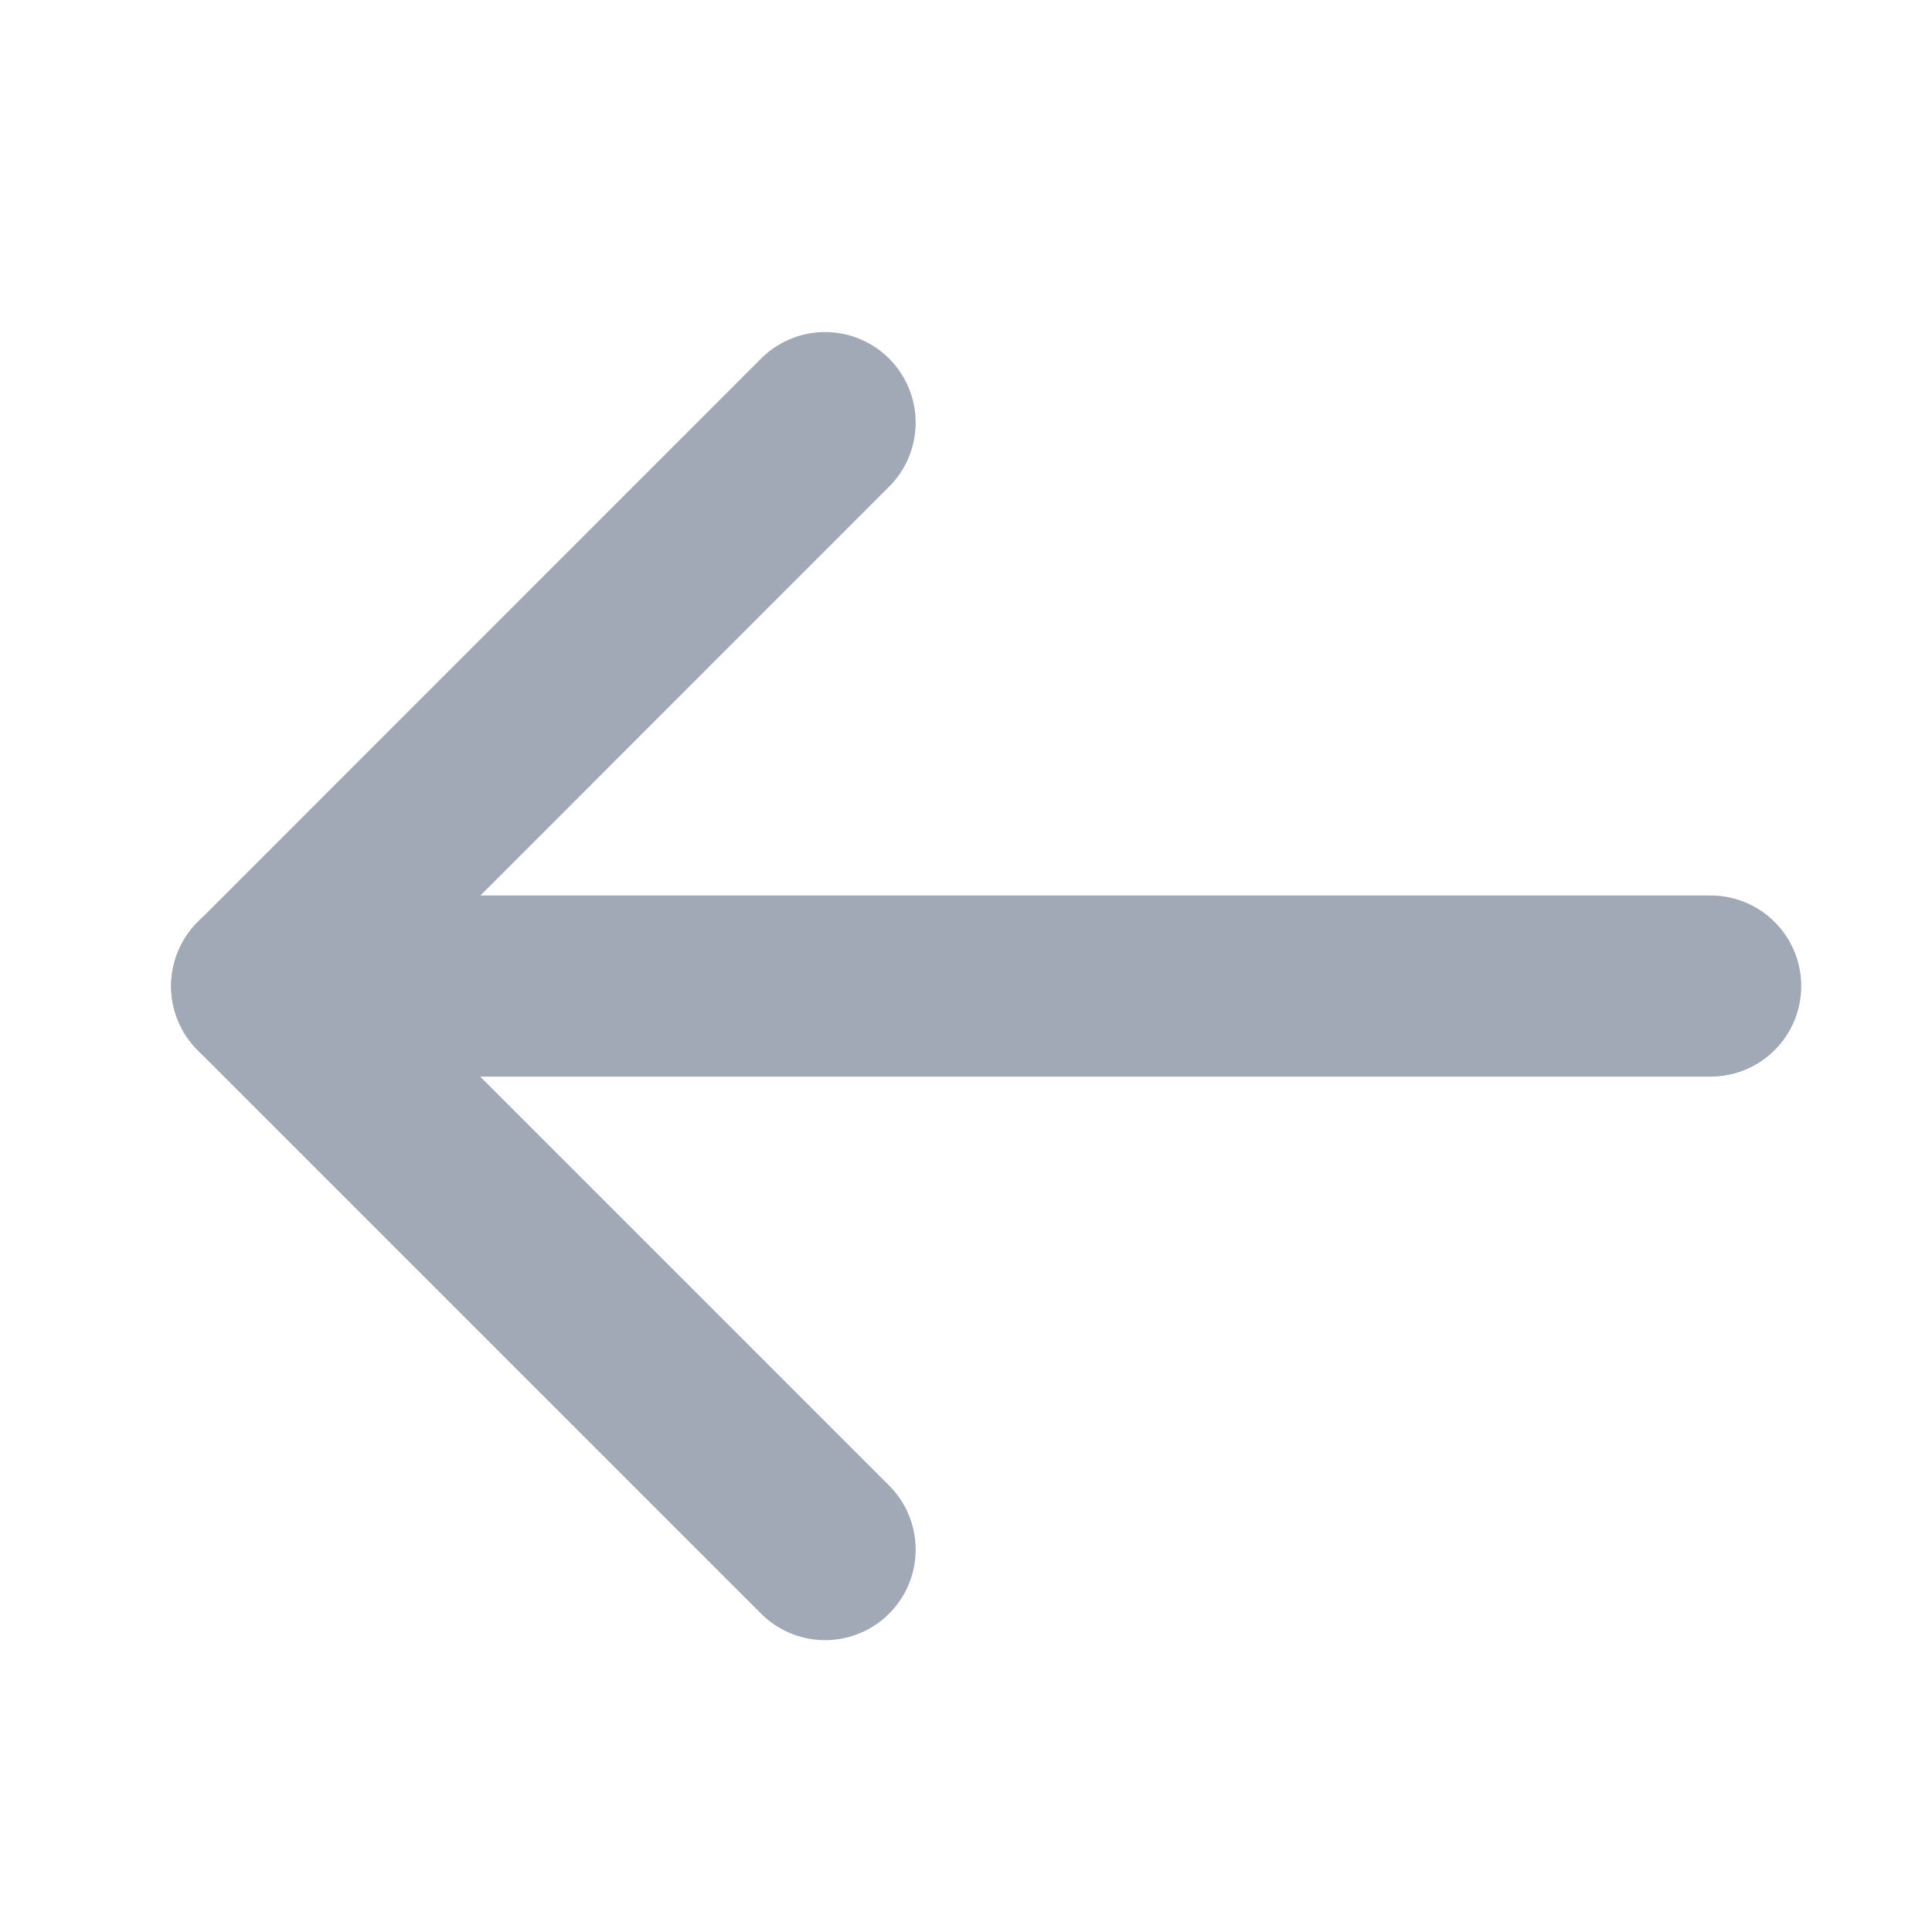
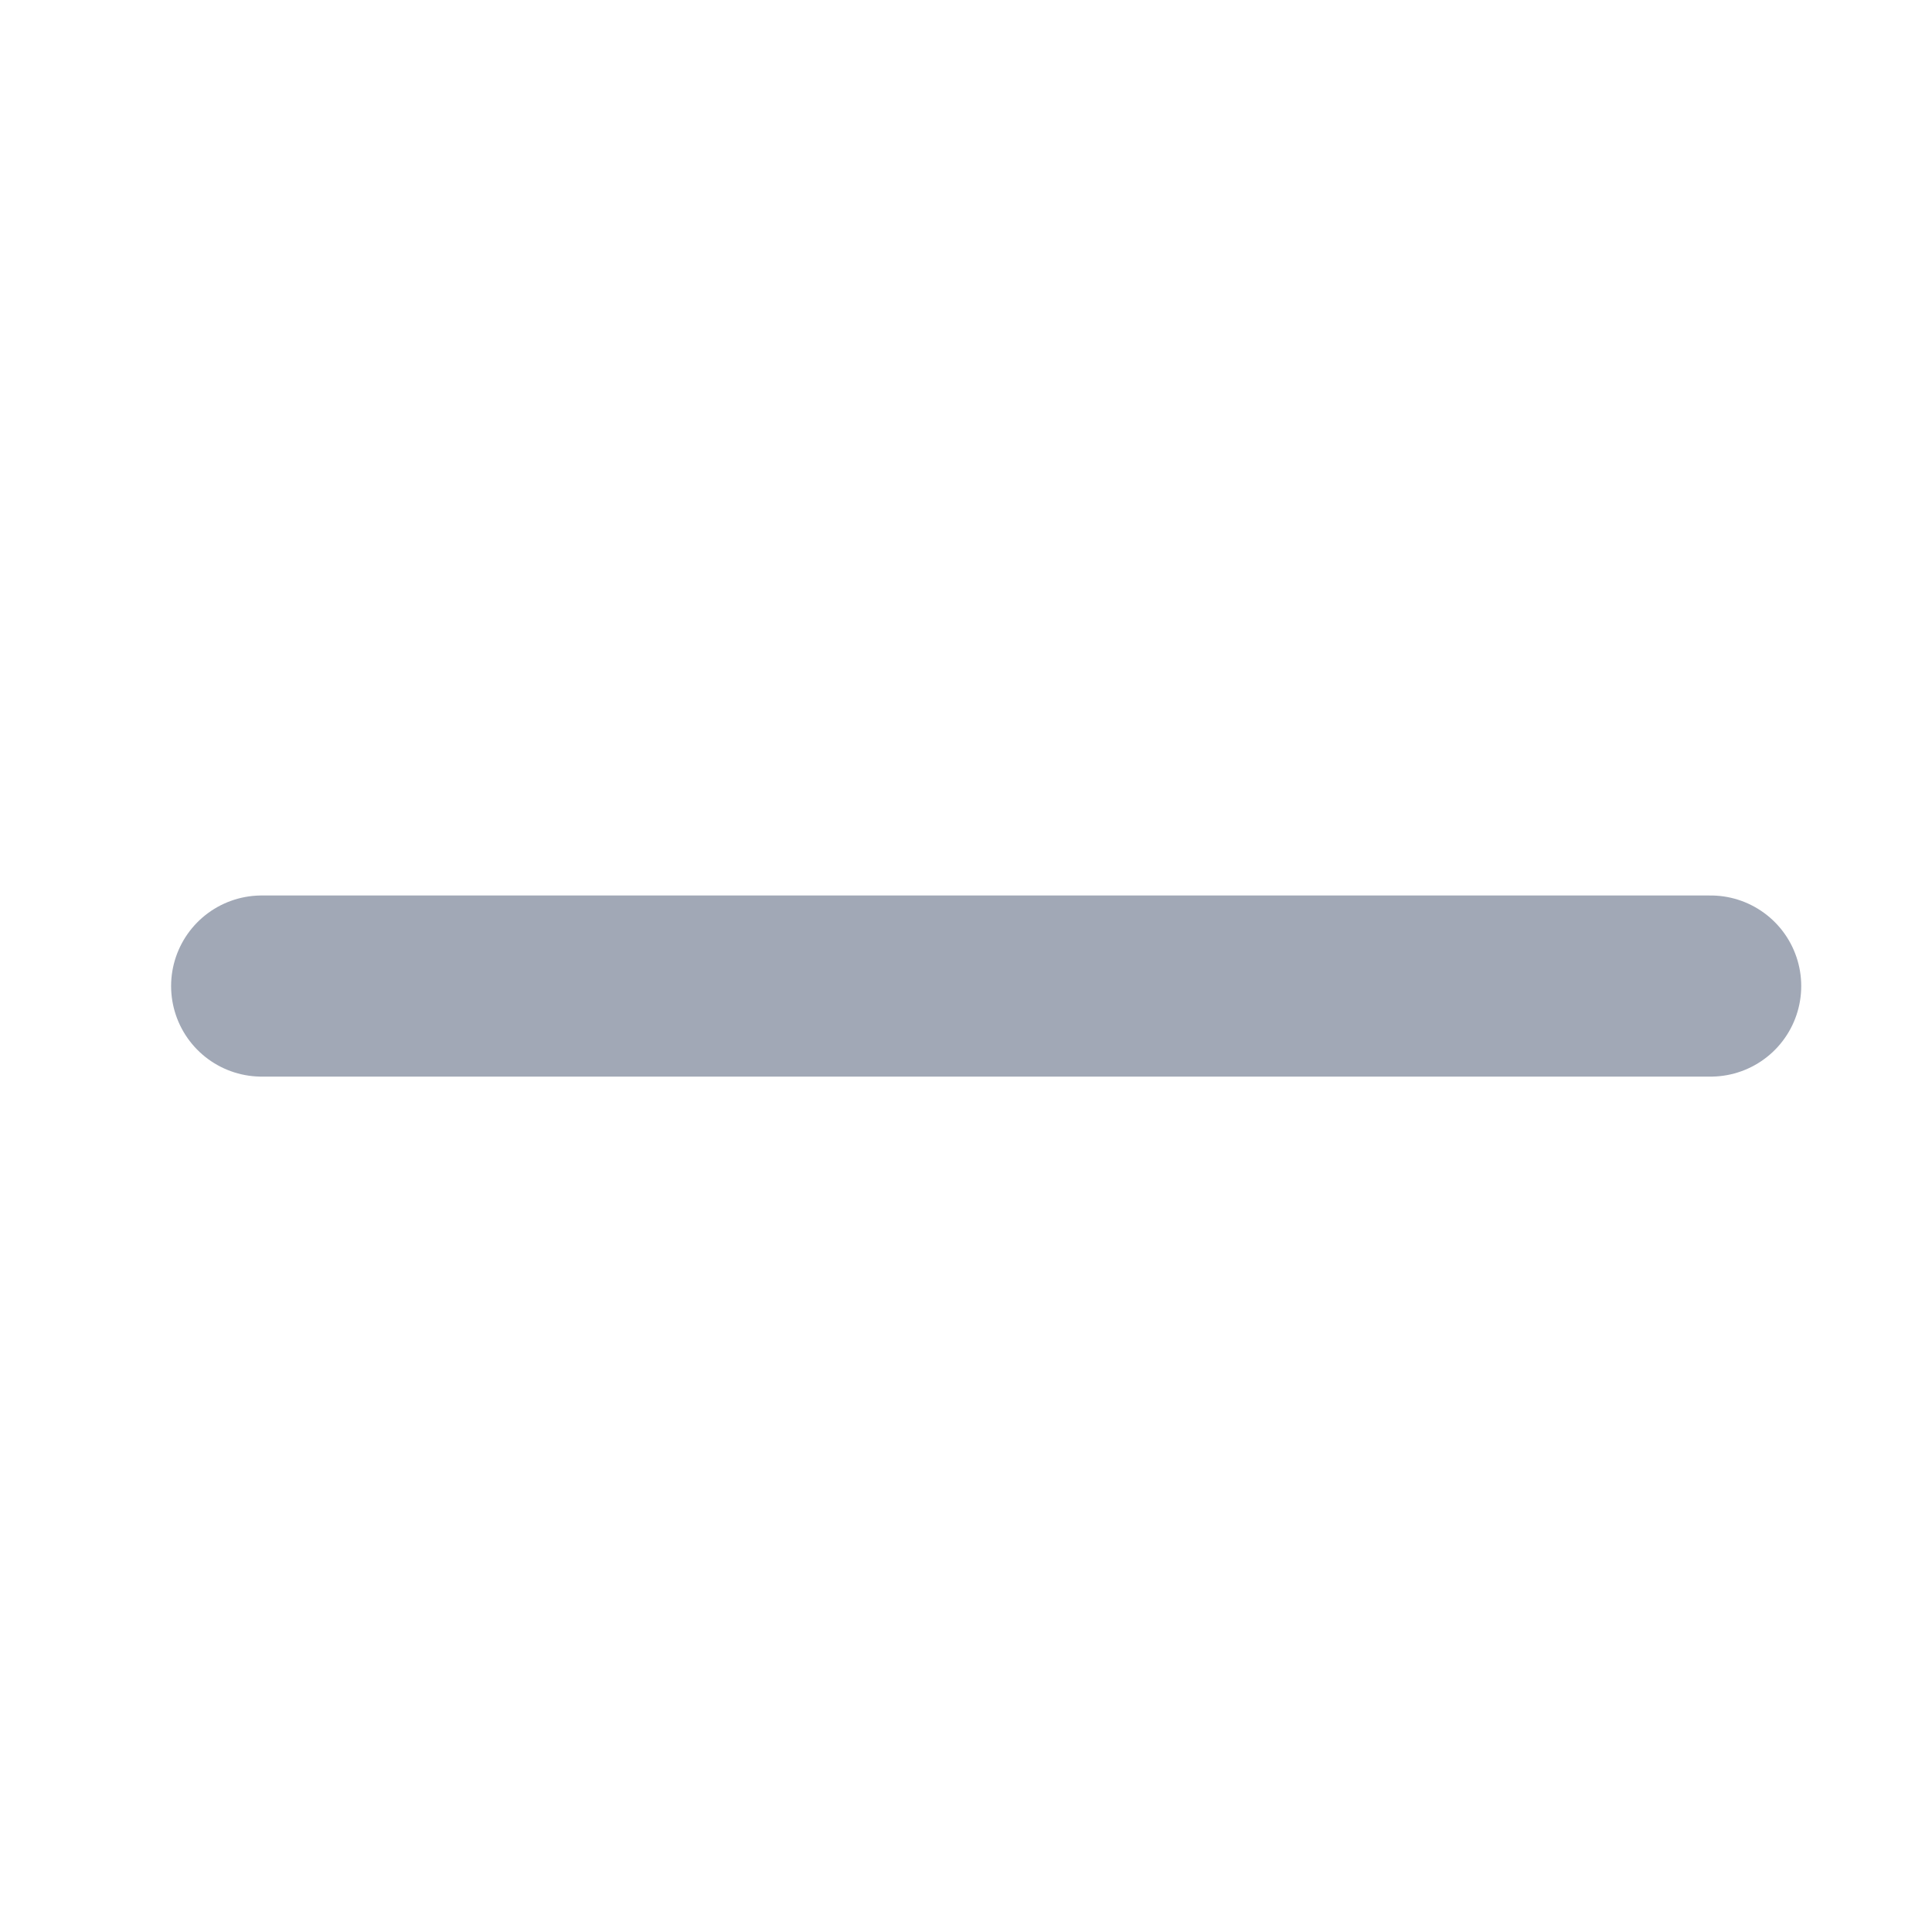
<svg xmlns="http://www.w3.org/2000/svg" width="16" height="16" viewBox="0 0 16 16" fill="none">
  <path d="M14.167 8.166H2.167H2.5" stroke="#A1A8B6" stroke-width="1.5" stroke-linecap="round" stroke-linejoin="round" />
-   <path d="M6.833 12.833L2.167 8.167L6.833 3.5" stroke="#A1A8B6" stroke-width="1.5" stroke-linecap="round" stroke-linejoin="round" />
</svg>